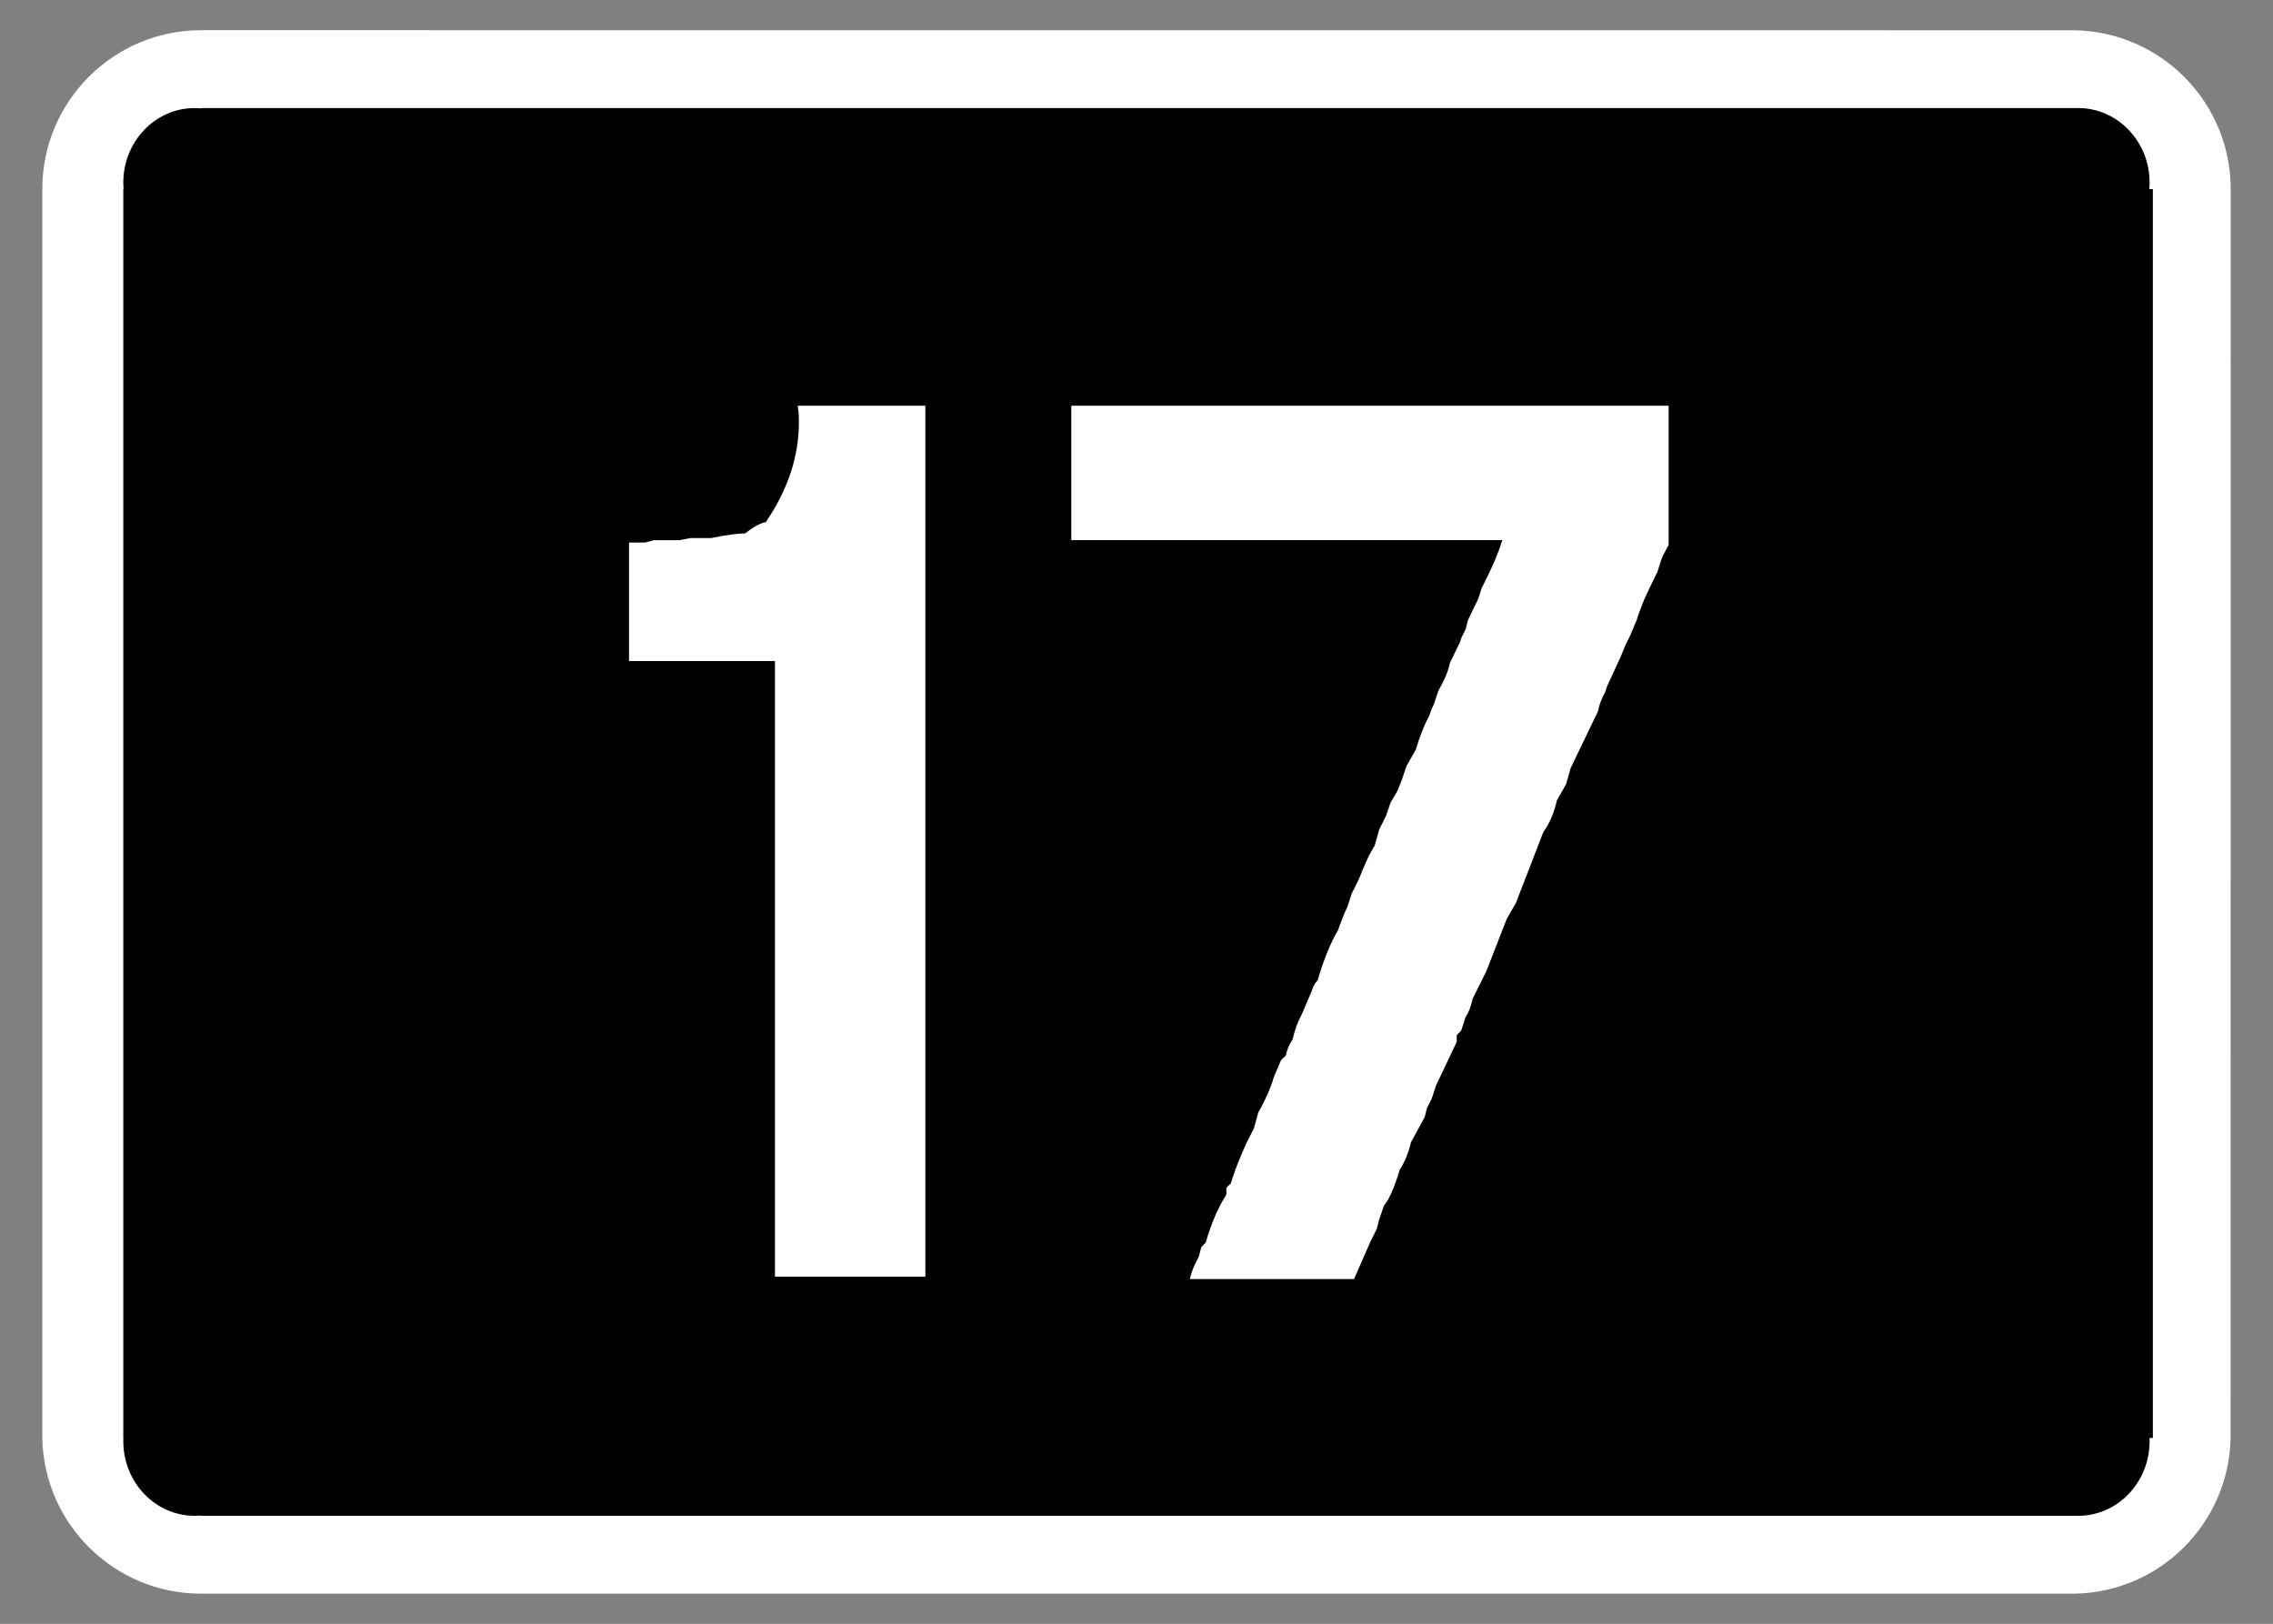
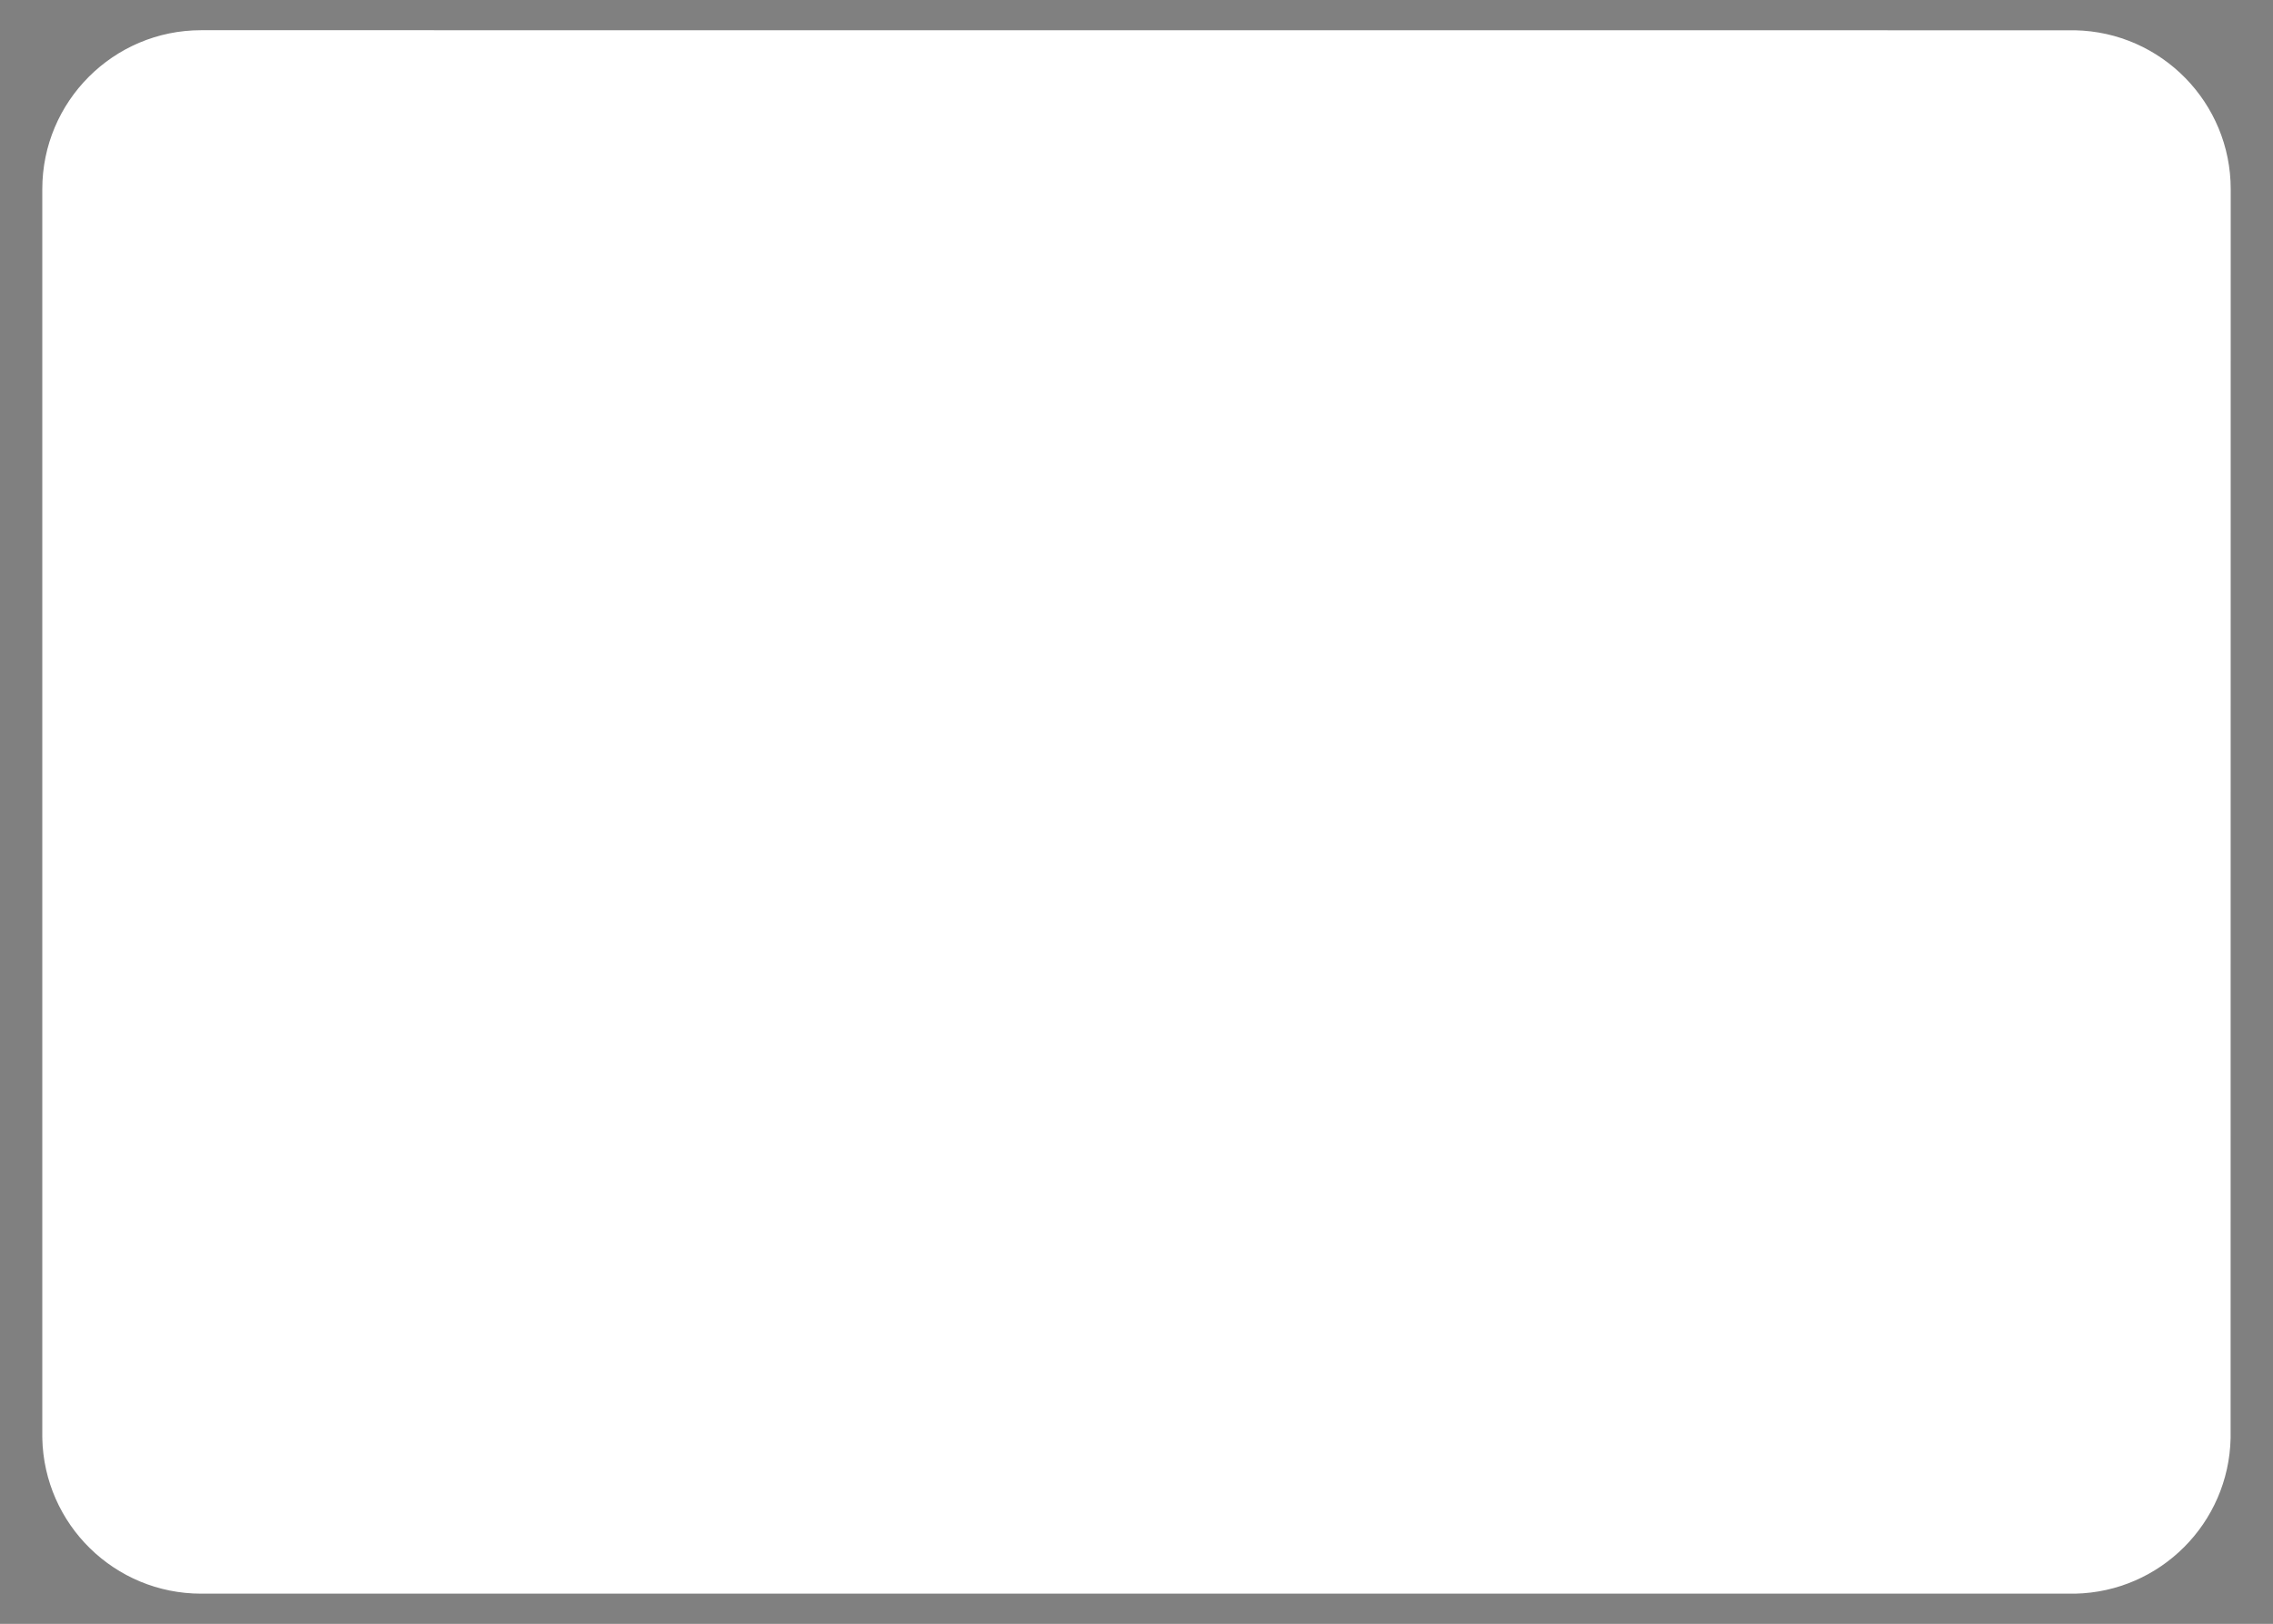
<svg xmlns="http://www.w3.org/2000/svg" xml:space="preserve" width="286.771mm" height="204.853mm" style="shape-rendering:geometricPrecision; text-rendering:geometricPrecision; image-rendering:optimizeQuality; fill-rule:evenodd; clip-rule:evenodd" viewBox="0 0 286.771 204.853">
  <rect x="0" y="0" width="286.771" height="204.853" fill="#808080" stroke="none" />
  <defs>
    <style type="text/css">
   
    .fil1 {fill:black}
    .fil0 {fill:white}
    .fil2 {fill:white;fill-rule:nonzero}
   
  </style>
  </defs>
  <g id="Layer_x0020_1">
    <path class="fil0" d="M5.745 181.399l-0.409 0.013c0.229,10.91 9.129,19.63 20.042,19.63l236.425 0c10.743,-0.226 19.391,-8.887 19.62,-19.63l0.013 -157.549c0,-10.901 -8.732,-19.813 -19.633,-20.042l-236.425 -0.01c-11.071,0 -20.042,8.99 -20.042,20.052l0 157.536 0.409 0z" />
-     <path class="fil1" d="M15.966 181.399l-0.4 0c-0.01,0.139 -0.01,0.274 -0.01,0.409 0,5.194 4.034,9.412 9.003,9.412 0.274,0 0.544,-0.01 0.818,-0.032l0 0.032 236.415 0 0 -0.01c0.135,0.01 0.271,0.01 0.409,0.01 4.965,0 9.003,-4.218 9.003,-9.412 0,-0.135 0,-0.271 -0.013,-0.409l0.422 0 0 -157.536 -0.445 0c0.023,-0.274 0.035,-0.548 0.035,-0.819 0,-5.194 -4.037,-9.412 -9.003,-9.412 -0.139,0 -0.274,0.01 -0.409,0.01l0 -0.01 -236.415 0 0 0.045c-0.274,-0.022 -0.544,-0.045 -0.818,-0.045 -4.969,0 -9.003,4.218 -9.003,9.412 0,0.271 0.01,0.545 0.032,0.819l-0.032 0 0 157.536 0.409 0z" />
-     <path class="fil2" d="M100.644 51.182l16.104 0 0 109.88 -18.976 0 0 -77.672 -18.411 0 0 -14.95 2.013 0 1.154 -0.294 3.167 0 1.424 -0.27 2.602 0c1.915,-0.393 3.363,-0.589 4.321,-0.589 0.908,-0.761 1.768,-1.252 2.578,-1.424 2.774,-4.075 4.173,-8.273 4.173,-12.593 0,-0.393 -0.025,-0.736 -0.025,-1.056 -0.025,-0.295 -0.074,-0.638 -0.123,-1.031zm34.515 0l75.364 0 0 17.552 -0.712 1.35c-0.196,0.442 -0.344,0.859 -0.442,1.227l-0.27 0.859 -0.295 0.589c-0.515,1.056 -0.982,2.013 -1.375,2.897 -0.368,0.908 -0.687,1.743 -0.933,2.553l-0.859 2.038 -0.565 1.129 -0.589 1.448 -1.718 3.731 -0.295 0.859c-0.417,0.737 -0.712,1.498 -0.859,2.308l-3.461 7.193 -0.565 2.013 -1.154 2.013c-0.368,1.645 -0.957,2.97 -1.718,4.026l-3.461 8.936 -1.154 2.013 -2.578 6.604 -1.718 3.461c-0.245,1.056 -0.54,1.817 -0.884,2.283l-0.565 1.743 -0.565 0.565 0 0.859 -2.602 5.474 -0.565 1.718 -0.589 1.154 -0.295 1.154 -1.718 3.167c-0.344,1.399 -0.81,2.529 -1.424,3.461 -0.442,1.522 -0.933,2.774 -1.448,3.731l-0.565 0.859 -0.589 1.718 -0.294 1.154 -0.859 1.743 -2.013 4.59 -20.719 0c0.245,-0.957 0.54,-1.718 0.884,-2.308l0.27 -0.565 0.294 -1.154 0.565 -0.589c0.687,-2.381 1.546,-4.394 2.602,-6.039l0 -0.859 0.565 -0.565c0.344,-1.105 0.687,-2.087 1.056,-2.946 0.344,-0.859 0.687,-1.62 0.957,-2.234l0.884 -1.718 0.565 -2.038c0.491,-0.859 0.884,-1.669 1.227,-2.43 0.319,-0.761 0.589,-1.497 0.786,-2.16l0.859 -2.013 0.589 -0.565c0.172,-0.786 0.466,-1.448 0.859,-2.038 0.319,-1.326 0.712,-2.381 1.154,-3.142l0.859 -2.013c0.245,-0.54 0.417,-1.006 0.565,-1.375 0.147,-0.393 0.344,-0.687 0.589,-0.933 0.761,-2.602 1.62,-4.713 2.578,-6.334 0.196,-0.565 0.393,-1.105 0.589,-1.571 0.172,-0.491 0.368,-0.933 0.565,-1.301l0.565 -1.743 0.295 -0.565c0.245,-0.491 0.466,-0.933 0.663,-1.375 0.172,-0.417 0.344,-0.835 0.491,-1.203 0.245,-0.589 0.491,-1.105 0.712,-1.596 0.245,-0.466 0.491,-0.908 0.736,-1.301l0.565 -2.013 0.859 -1.718 0.589 -1.718 0.859 -1.448 0.565 -1.424 0.589 -1.743 1.154 -2.013c0.515,-1.718 1.08,-3.167 1.718,-4.321l0.295 -0.859 0.27 -0.565 0.589 -1.743c0.761,-1.326 1.252,-2.479 1.424,-3.437l0.933 -1.939c0.245,-0.442 0.417,-0.835 0.515,-1.228l0.565 -1.154 0.294 -1.154 0.933 -1.939c0.245,-0.442 0.417,-0.835 0.515,-1.227l0.27 -0.859 0.295 -0.565c0.54,-1.056 0.982,-2.038 1.375,-2.921 0.368,-0.884 0.687,-1.743 0.933,-2.553l-54.375 0 0 -16.963z" />
  </g>
</svg>